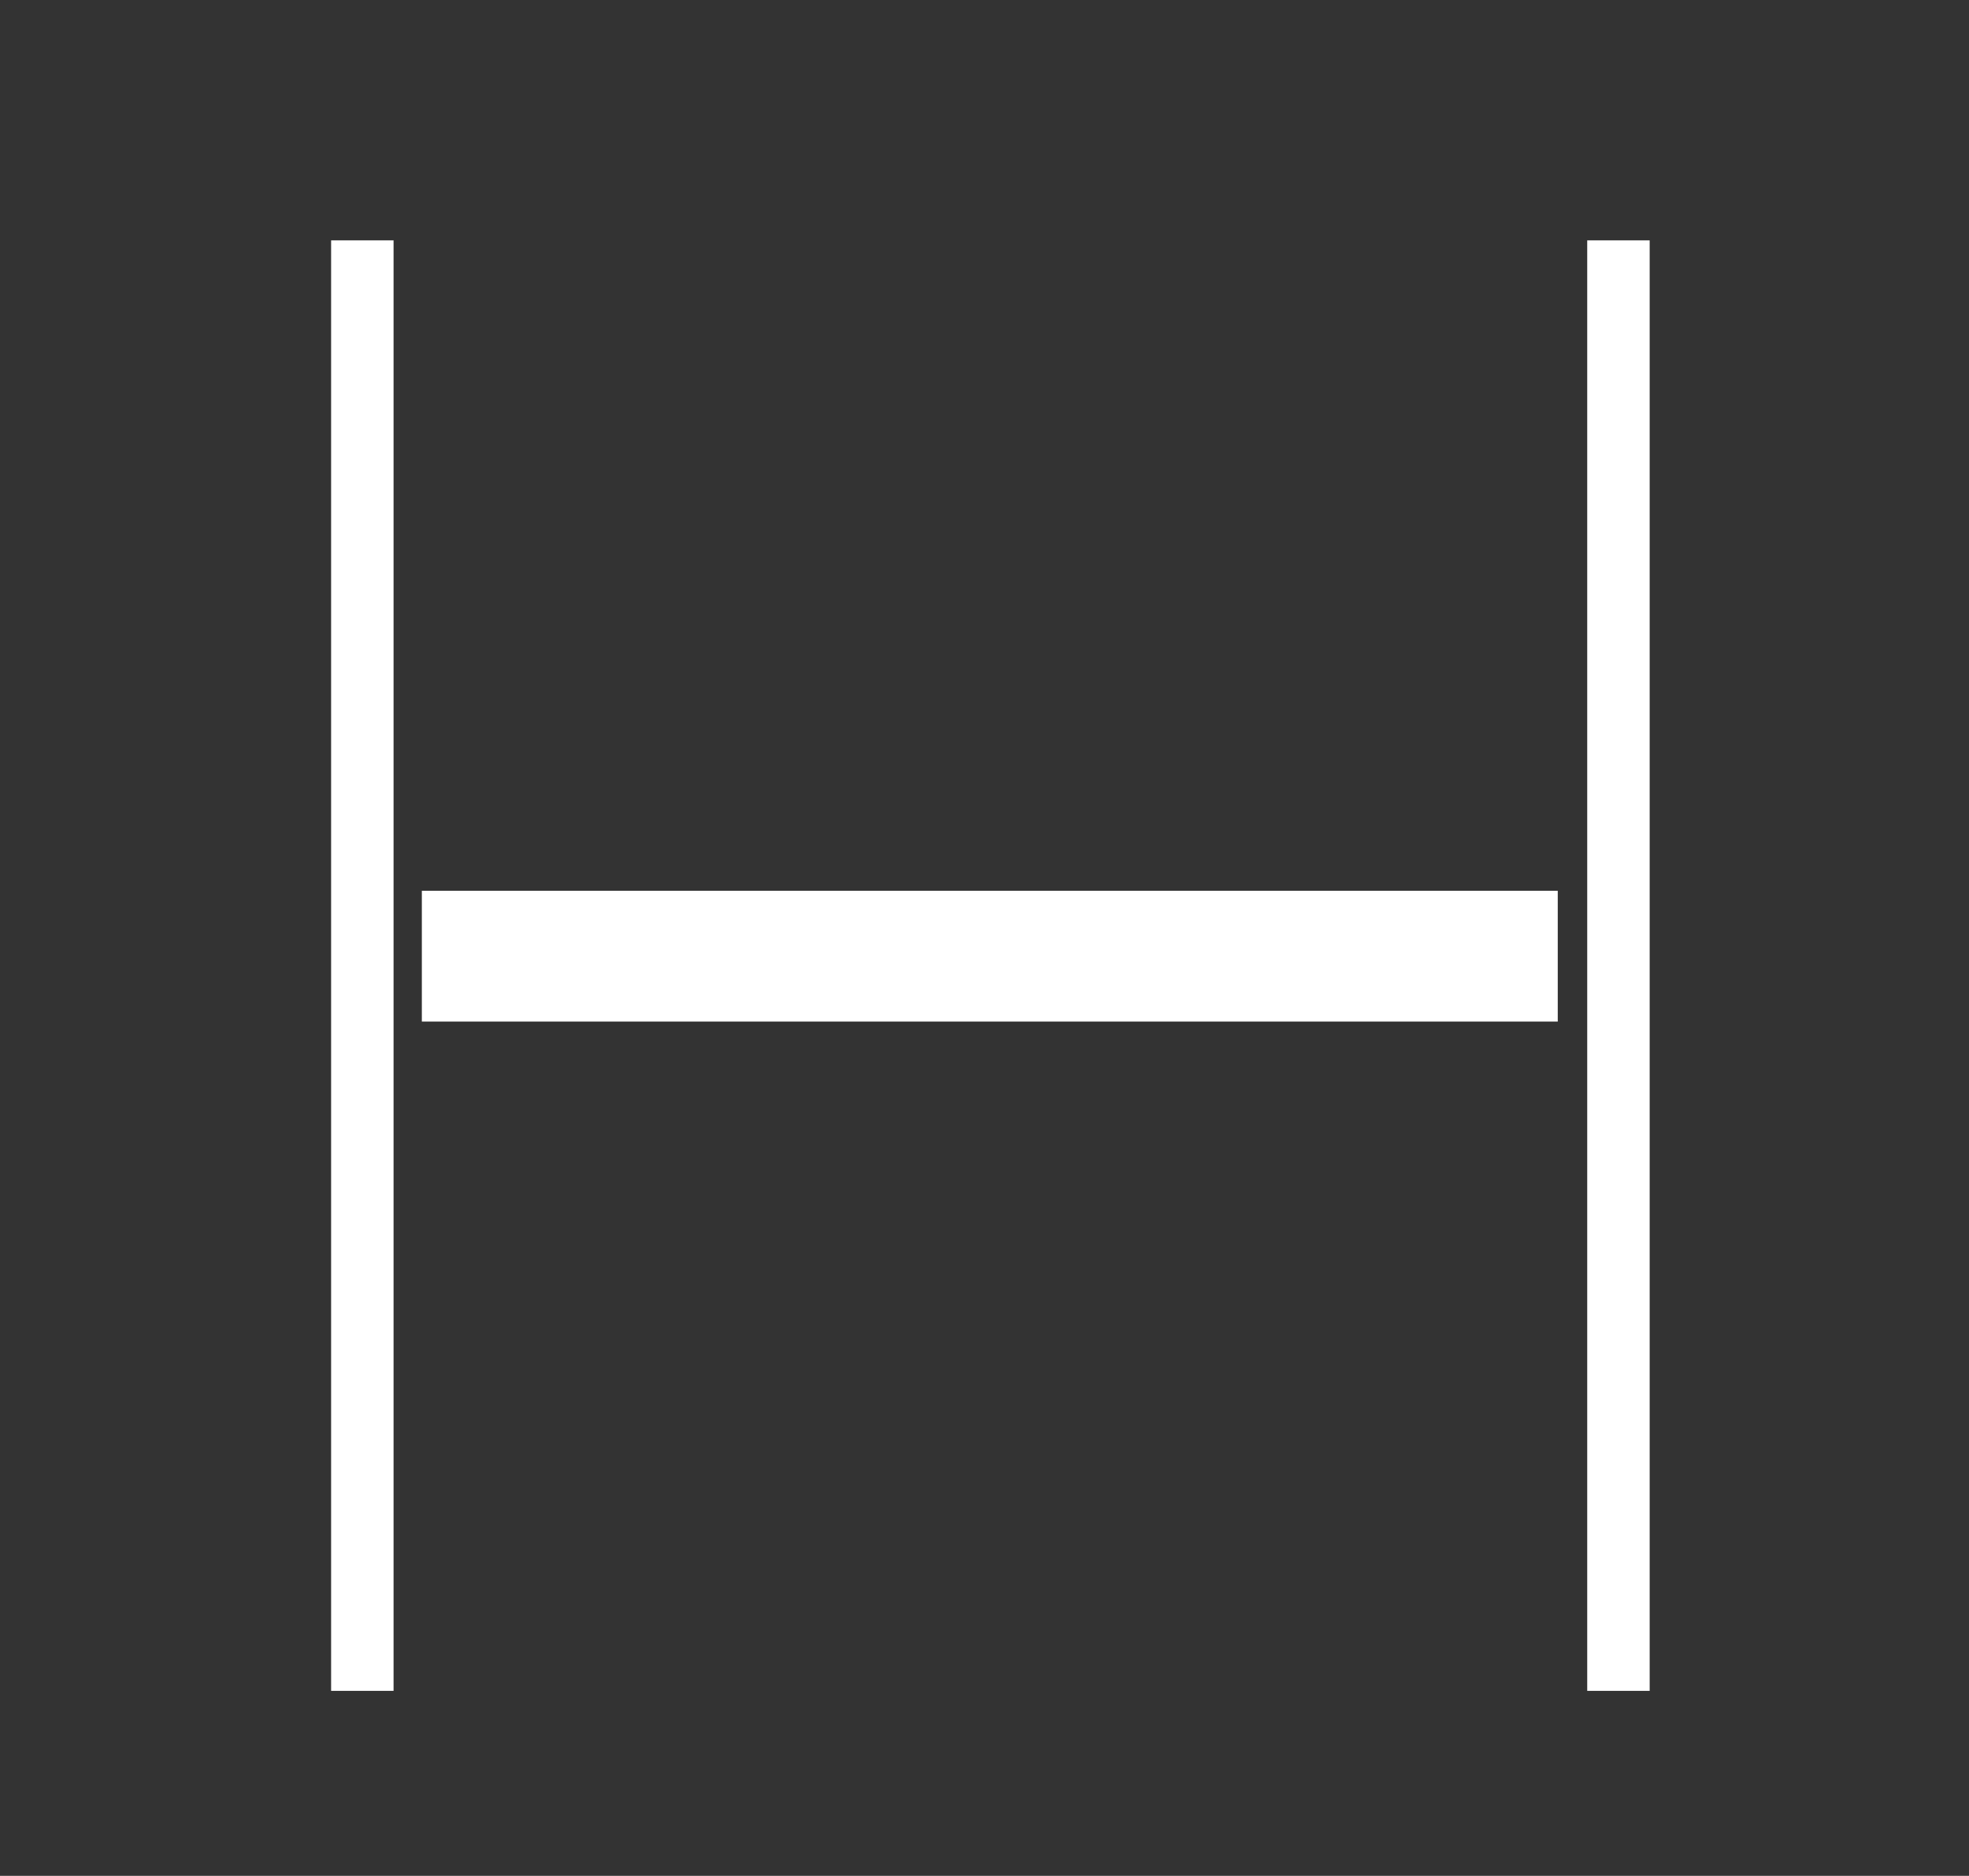
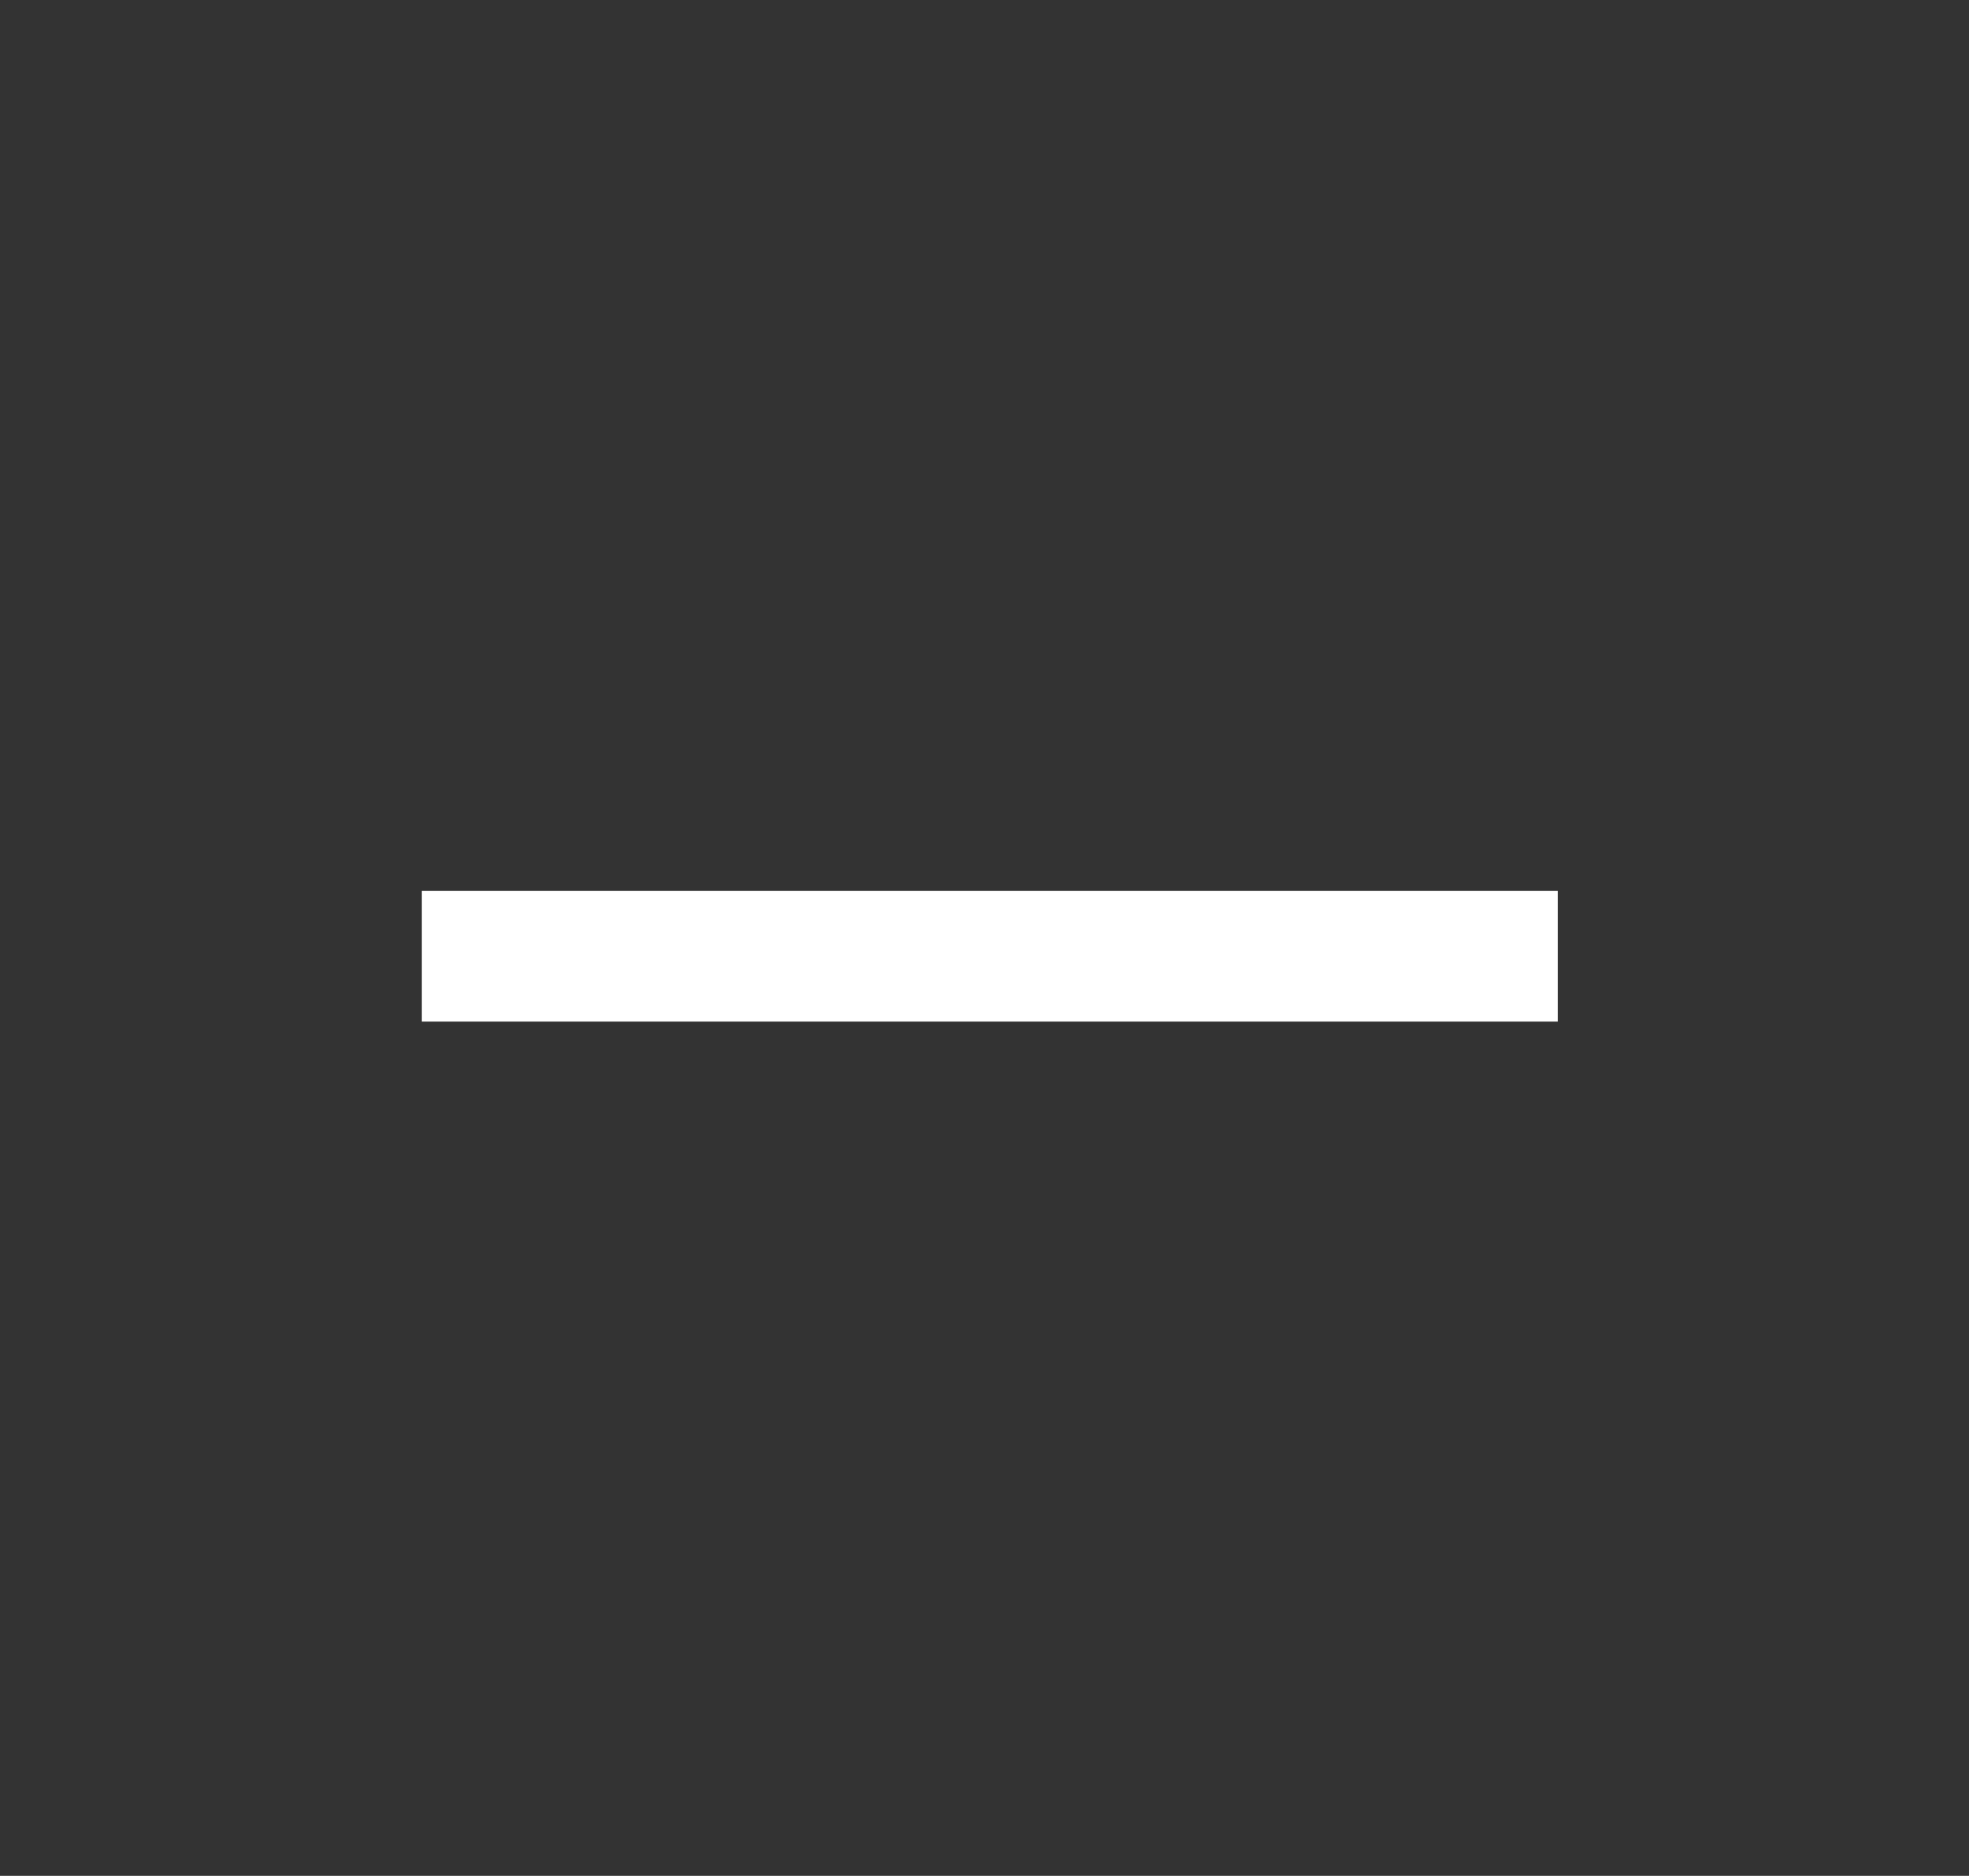
<svg xmlns="http://www.w3.org/2000/svg" version="1.1" id="Ebene_1" x="0px" y="0px" viewBox="0 0 167.1 159.2" style="enable-background:new 0 0 167.1 159.2;" xml:space="preserve">
  <rect x="0" y="0" width="167.1" height="159.2" fill="#333333" stroke="none" />
  <style type="text/css">
	.st0{fill:#FFFFFF;}
</style>
  <g>
-     <polygon class="st0" points="28.1,20.4 28.1,113 28.1,129.1 28.1,143.5 33.4,143.5 33.4,129.1 33.4,125 33.4,113 33.4,20.4  " />
-     <polygon class="st0" points="134.7,20.4 134.7,113 134.7,129.1 134.7,143.5 140,143.5 140,129.1 140,125 140,113 140,20.4  " />
-   </g>
+     </g>
  <rect x="35.8" y="75.6" class="st0" width="96.4" height="11.1" />
</svg>